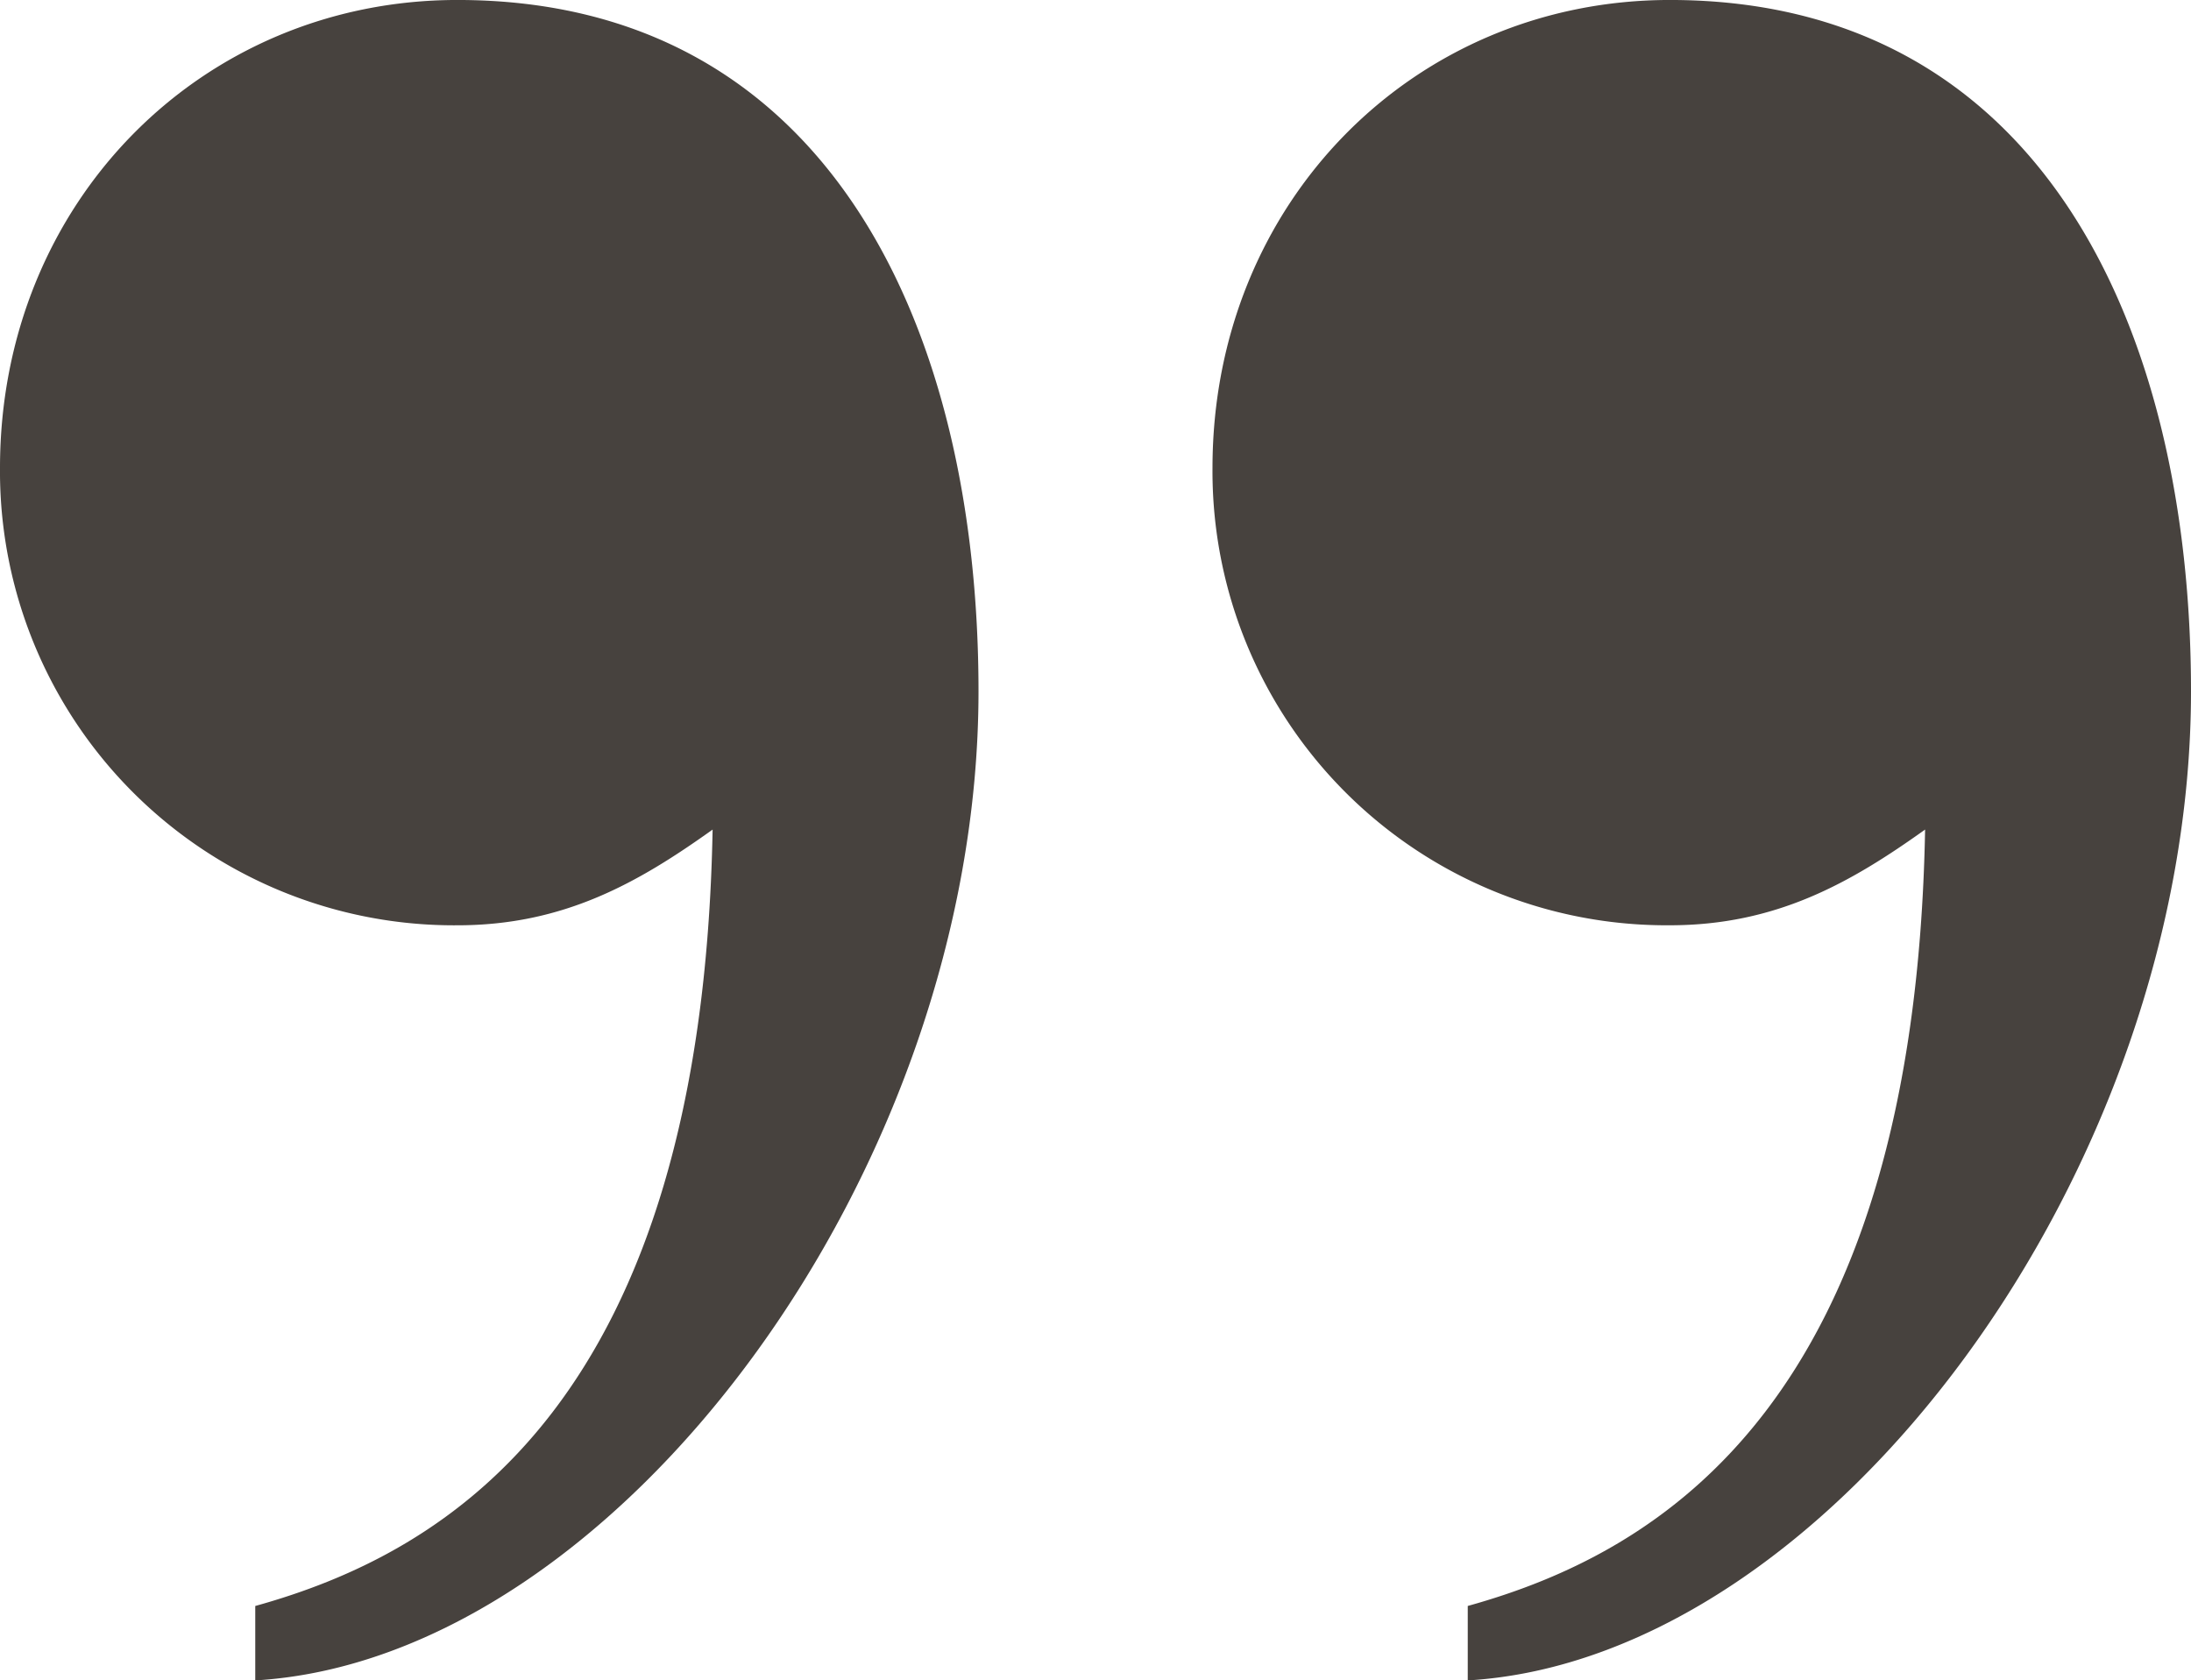
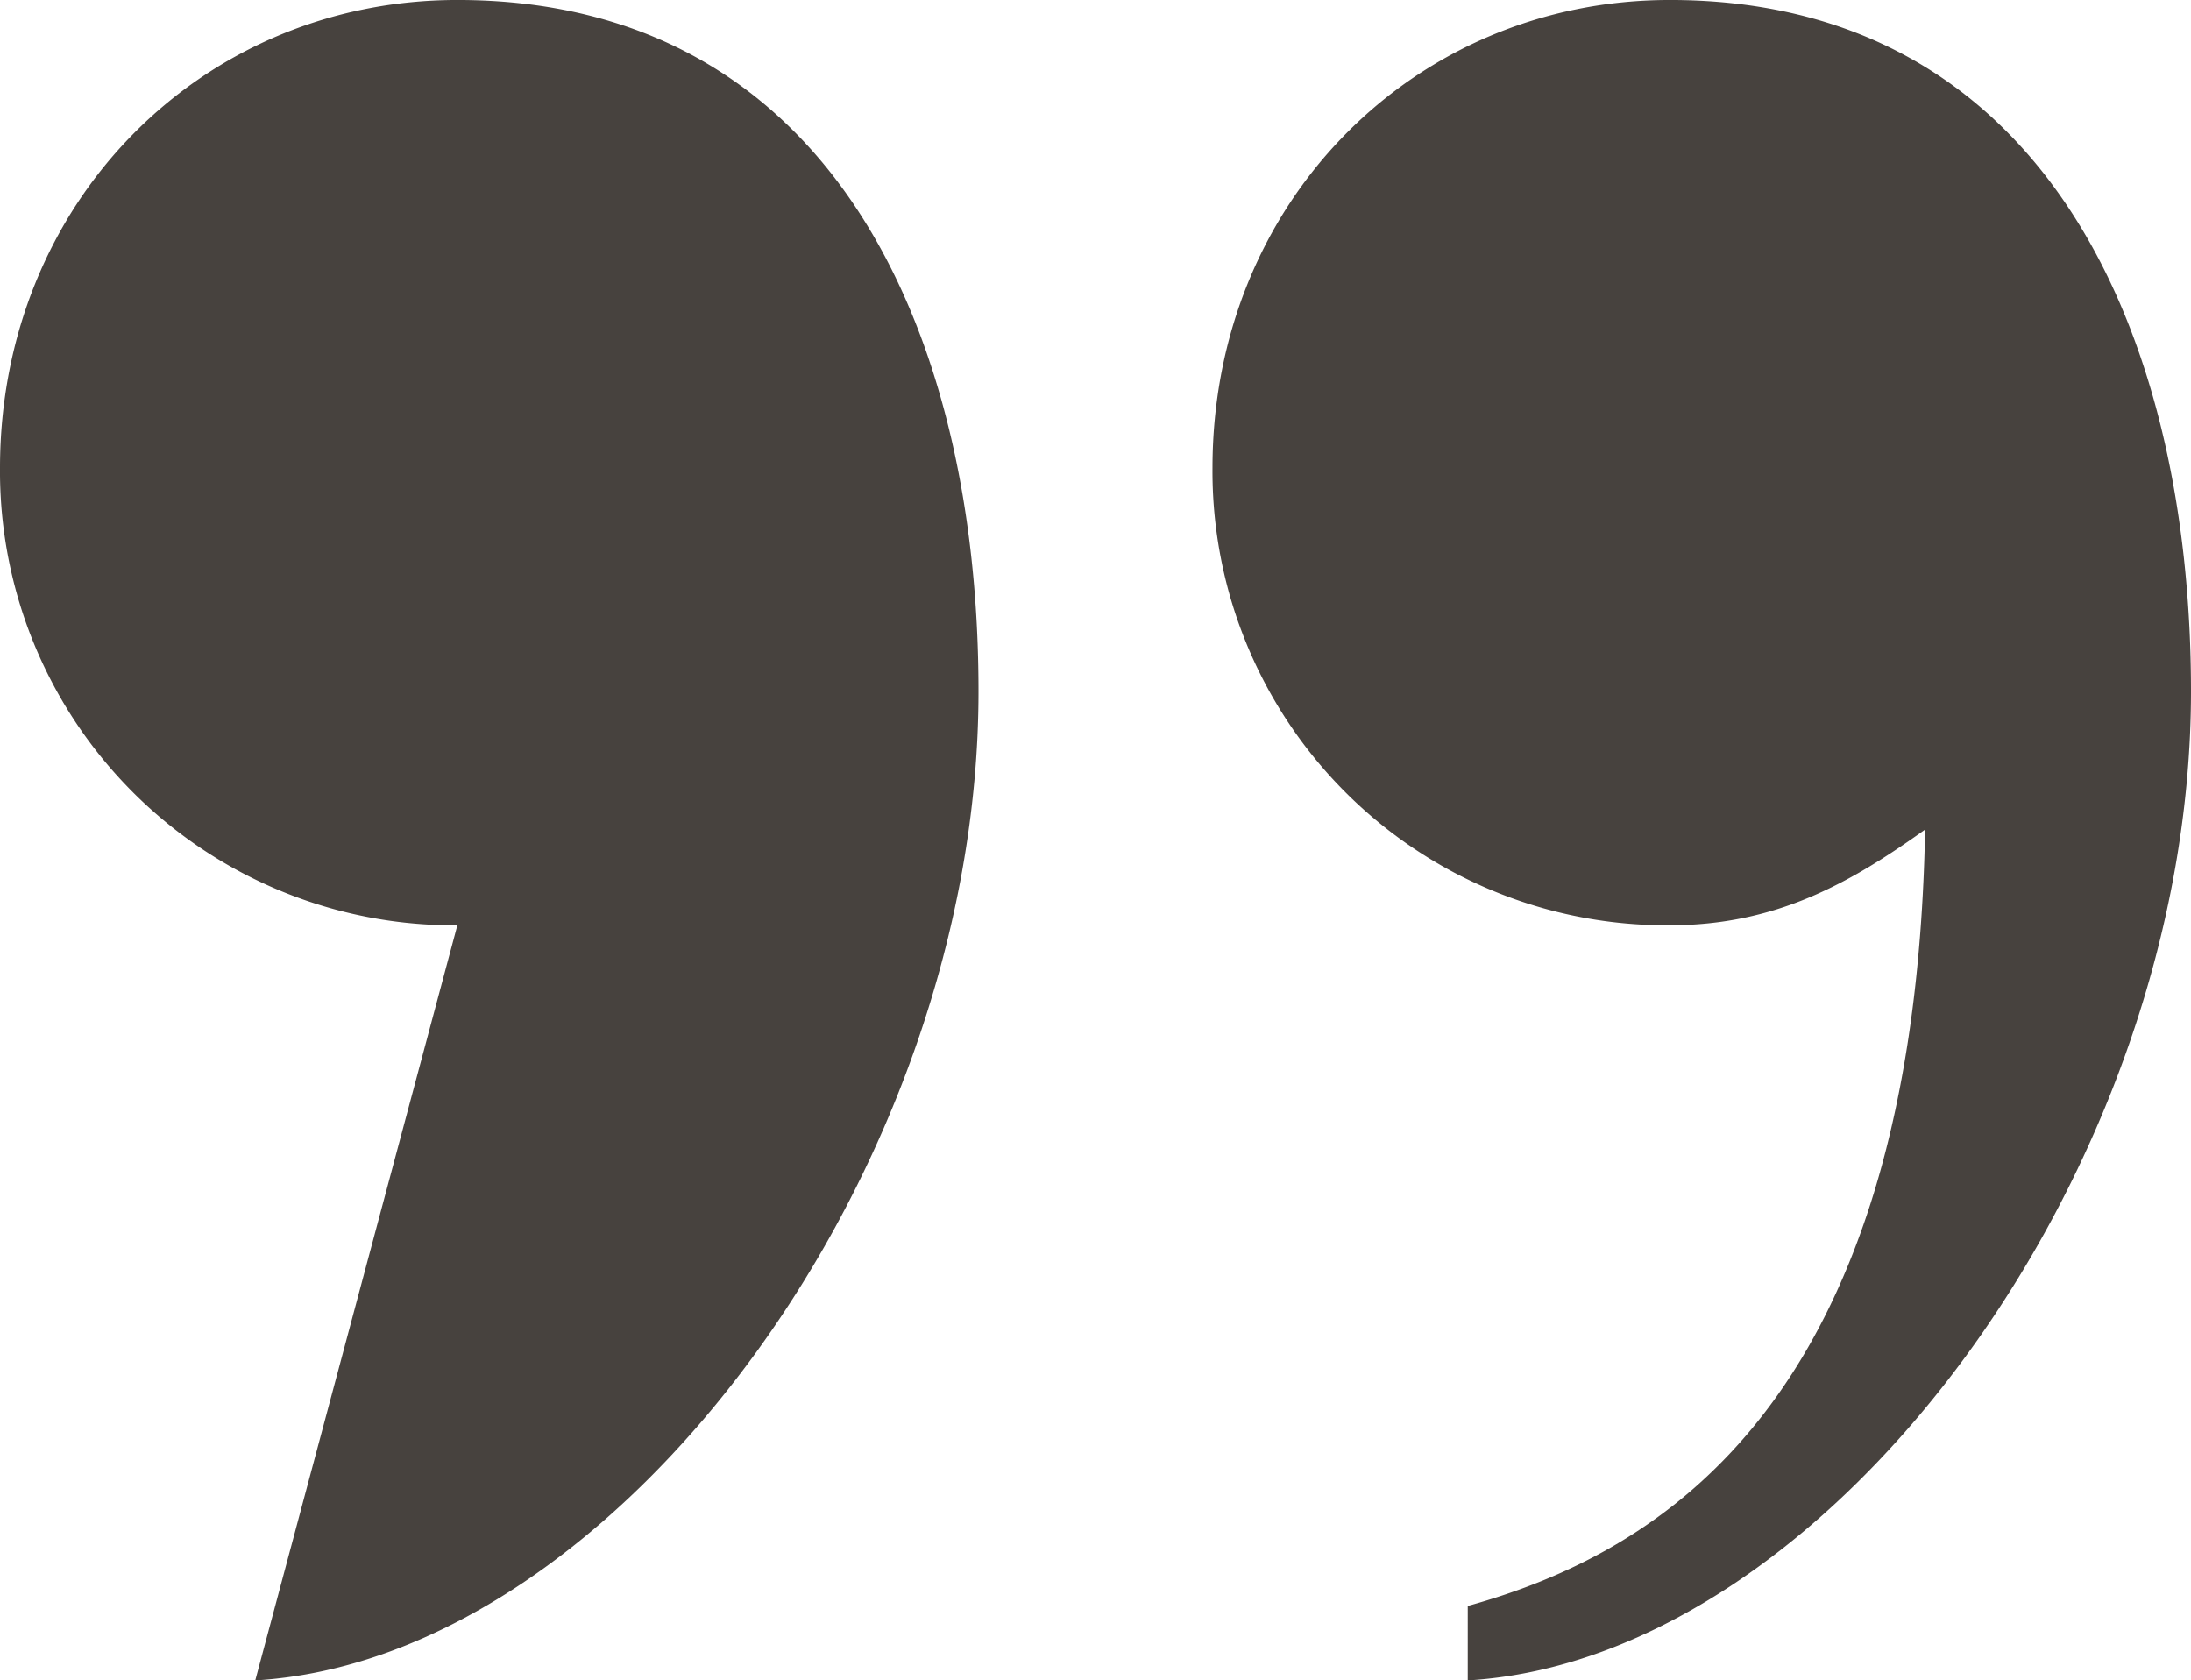
<svg xmlns="http://www.w3.org/2000/svg" width="100.857" height="77.356" viewBox="0 0 100.857 77.356">
-   <path id="Path_3" data-name="Path 3" d="M19.25-129.044c16.646-.979,33.293-23.5,33.293-45.533,0-16.646-6.854-31.824-23.99-31.824C16.8-206.4,7.5-197.1,7.5-184.858a20.9,20.9,0,0,0,21.053,21.053c4.9,0,8.323-1.958,11.75-4.406-.49,26.438-12.24,33.293-21.053,35.741Zm55.814,0c16.646-.979,33.293-23.5,33.293-45.533,0-16.646-6.854-31.824-23.99-31.824-11.75,0-21.053,9.3-21.053,21.542a20.9,20.9,0,0,0,21.053,21.053c4.9,0,8.323-1.958,11.75-4.406-.49,26.438-12.24,33.293-21.053,35.741Z" transform="translate(-7.5 206.4)" fill="#47423e" />
+   <path id="Path_3" data-name="Path 3" d="M19.25-129.044c16.646-.979,33.293-23.5,33.293-45.533,0-16.646-6.854-31.824-23.99-31.824C16.8-206.4,7.5-197.1,7.5-184.858a20.9,20.9,0,0,0,21.053,21.053Zm55.814,0c16.646-.979,33.293-23.5,33.293-45.533,0-16.646-6.854-31.824-23.99-31.824-11.75,0-21.053,9.3-21.053,21.542a20.9,20.9,0,0,0,21.053,21.053c4.9,0,8.323-1.958,11.75-4.406-.49,26.438-12.24,33.293-21.053,35.741Z" transform="translate(-7.5 206.4)" fill="#47423e" />
</svg>